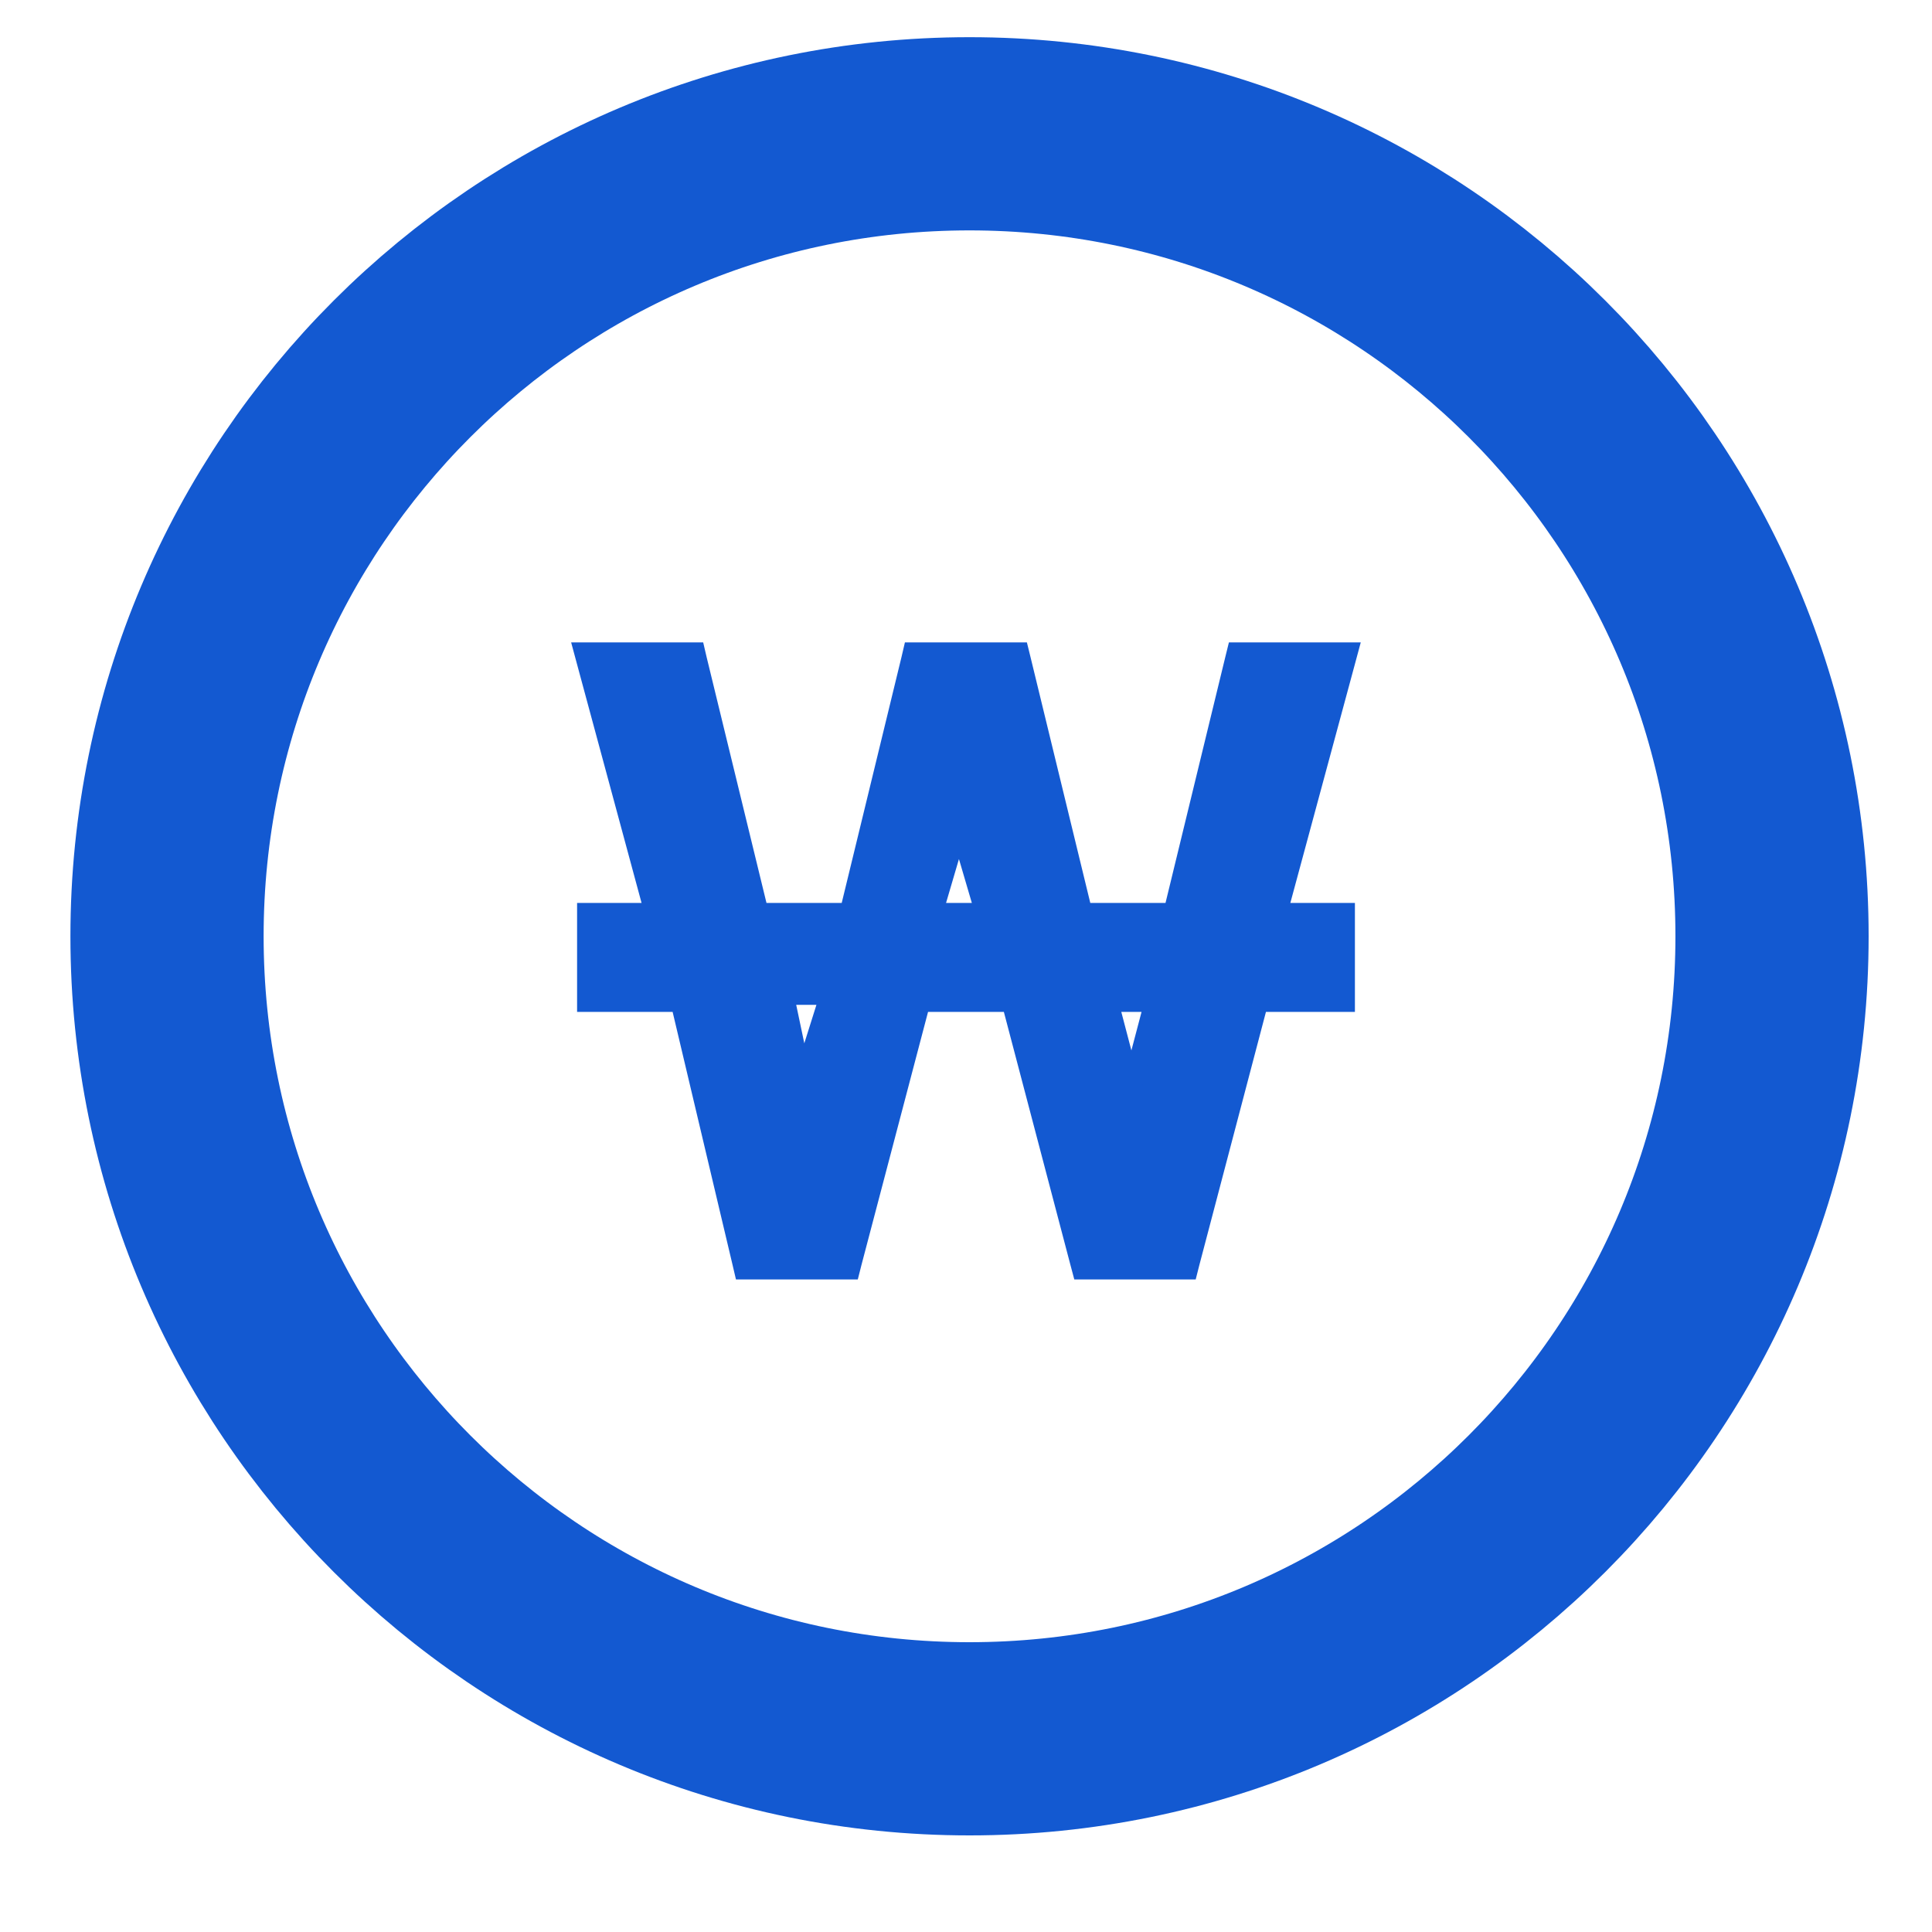
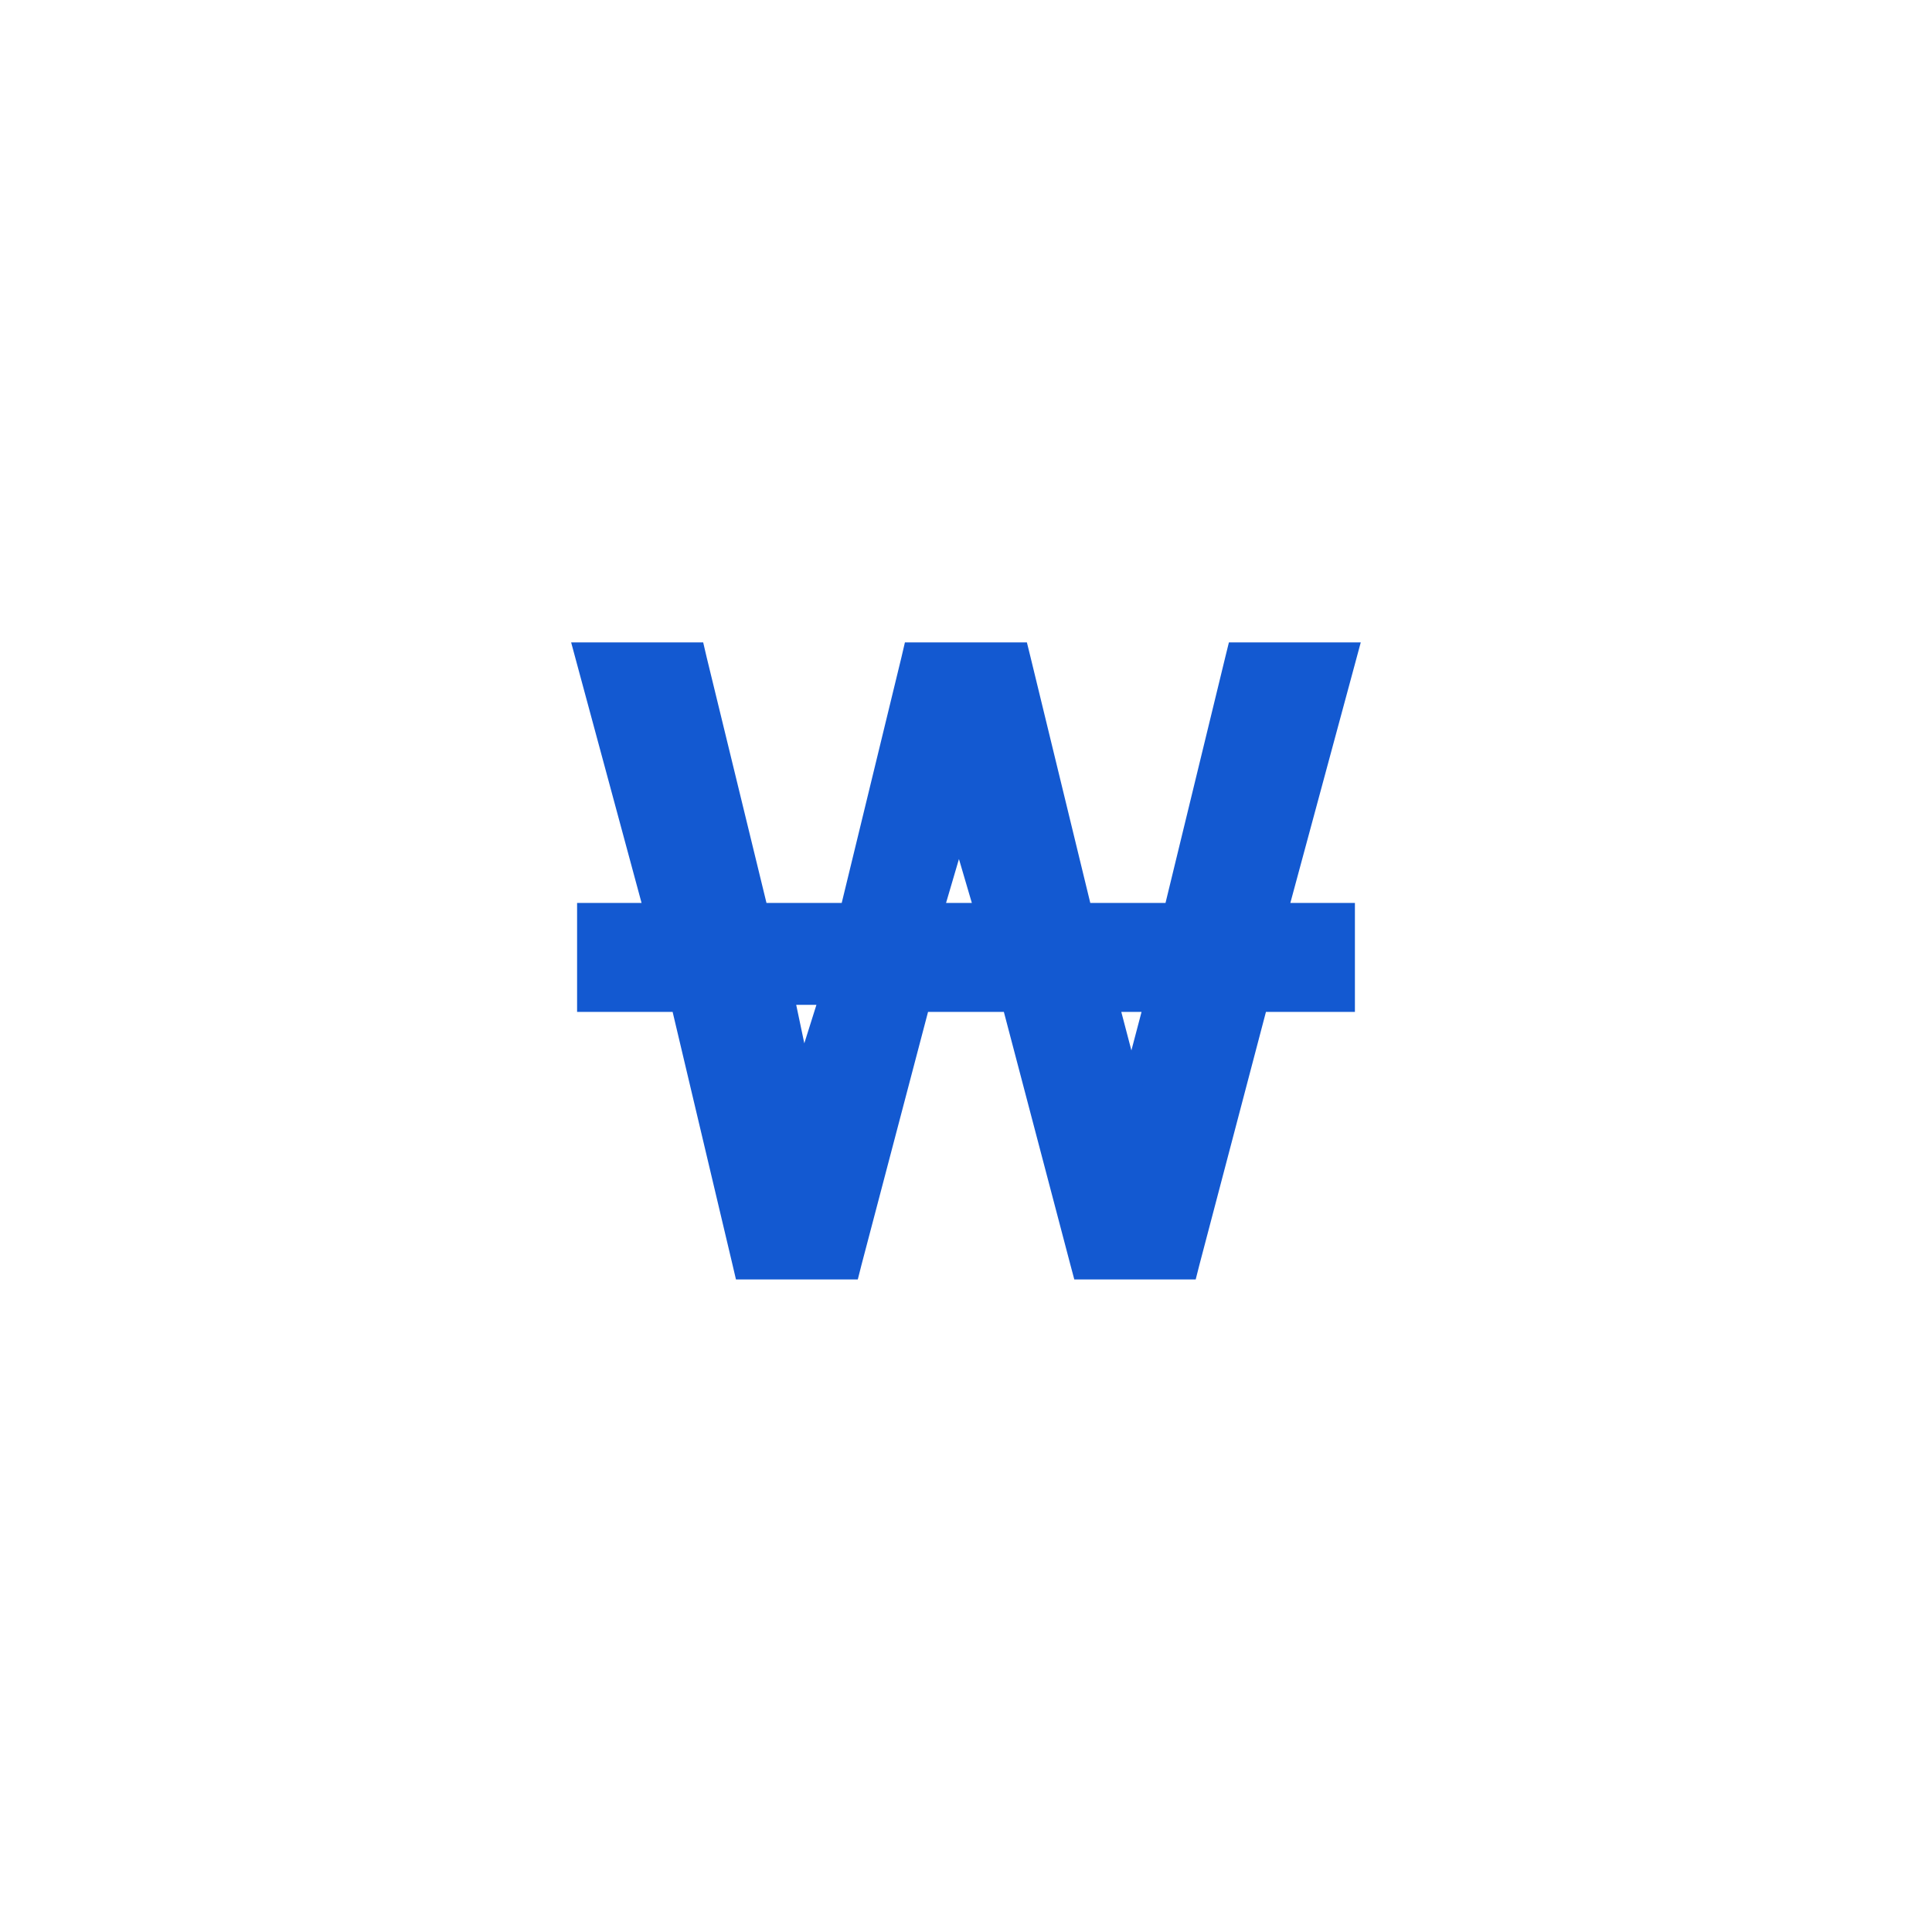
<svg xmlns="http://www.w3.org/2000/svg" width="20" height="20" viewBox="0 0 20 20" fill="none">
  <g clip-path="url(#clip0_334_905)">
-     <path d="M10.036 18C14.624 18 18.344 14.28 18.344 9.692C18.344 5.104 14.624 1.385 10.036 1.385C5.448 1.385 1.729 5.104 1.729 9.692C1.729 14.28 5.448 18 10.036 18Z" stroke="#1359D1" stroke-width="2" stroke-miterlimit="10" stroke-linecap="round" stroke-linejoin="round" />
    <path d="M13.227 9.447L13.922 6.876L13.956 6.75H13.826H12.878H12.8L12.781 6.827L12.144 9.447H11.208L10.571 6.827L10.552 6.75H10.473H9.526H9.447L9.429 6.827L8.792 9.447H7.856L7.218 6.827L7.2 6.75H7.121H6.174H6.043L6.077 6.876L6.772 9.447H6.174H6.074V9.547V10.275V10.375H6.174H7.042L7.68 13.068L7.698 13.145H7.777H8.724H8.802L8.821 13.07L9.53 10.375H10.469L11.178 13.07L11.198 13.145H11.275H12.222H12.3L12.319 13.07L13.028 10.375H13.826H13.926V10.275V9.547V9.447H13.826H13.227ZM8.119 10.302H8.588L8.307 11.194L8.119 10.302ZM9.66 9.447L9.927 8.538L10.194 9.447H9.66ZM11.478 10.375H11.947L11.712 11.267L11.478 10.375Z" fill="#1359D1" stroke="#1359D1" stroke-width="0.2" />
  </g>
  <defs>
    <clipPath id="clip0_334_905">
      <rect width="20" height="19" fill="white" transform="translate(0 0.078)" />
    </clipPath>
  </defs>
</svg>